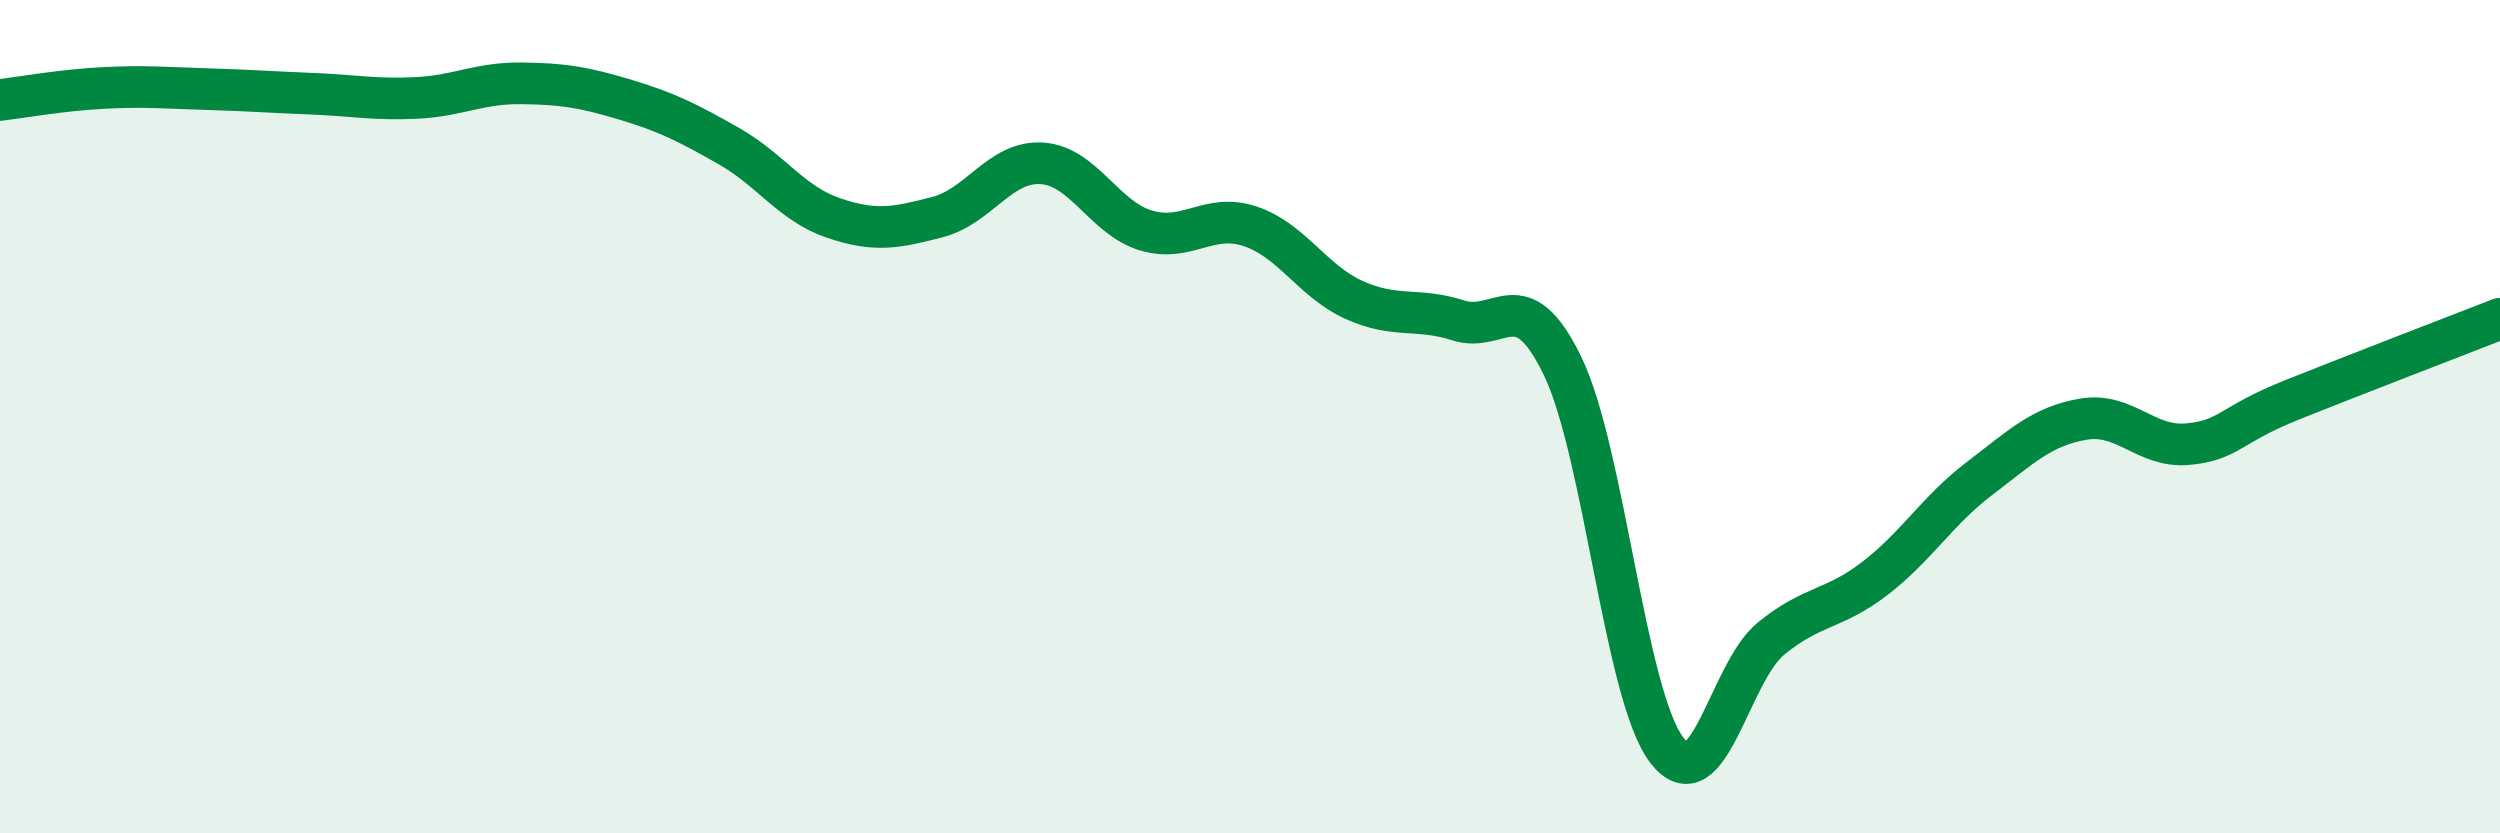
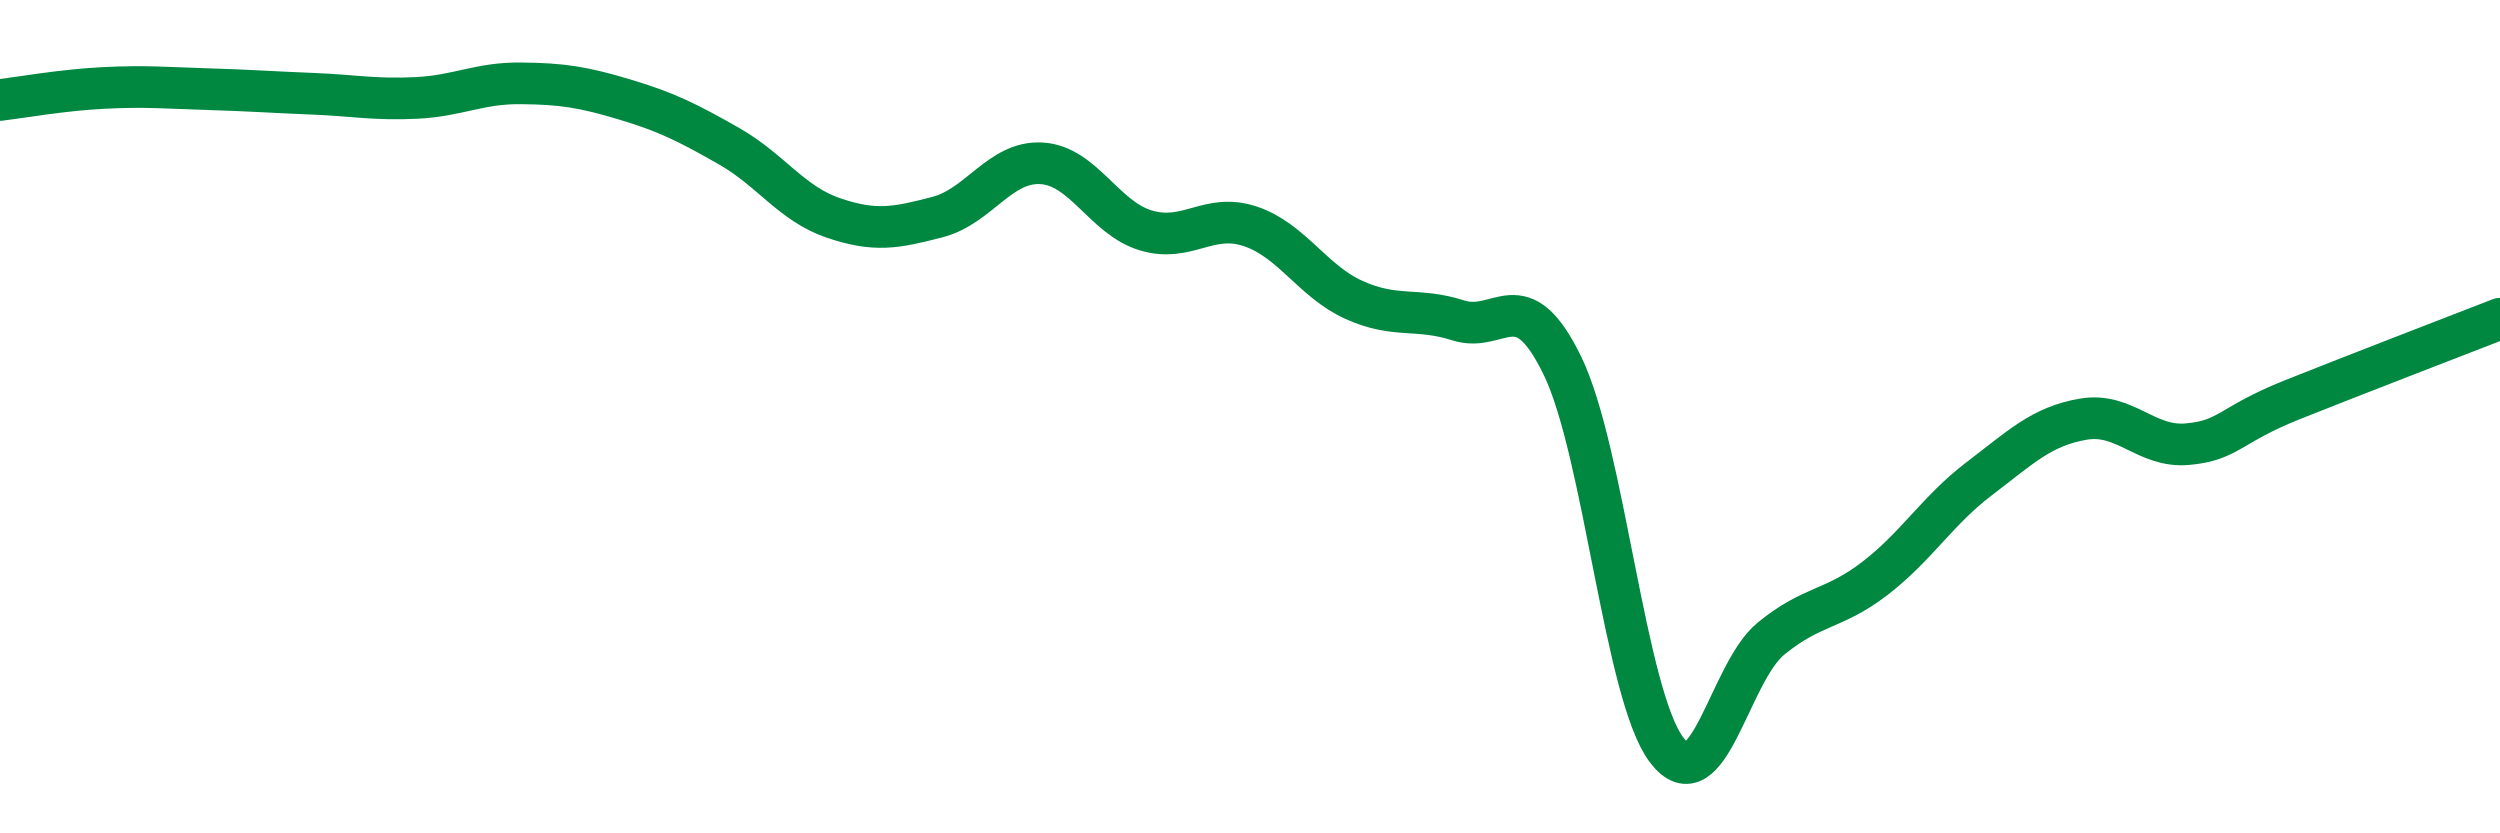
<svg xmlns="http://www.w3.org/2000/svg" width="60" height="20" viewBox="0 0 60 20">
-   <path d="M 0,2.4 C 0.5,2.34 1.5,2.16 2.5,2.11 C 3.5,2.06 4,2.11 5,2.14 C 6,2.17 6.5,2.21 7.5,2.25 C 8.5,2.29 9,2.4 10,2.35 C 11,2.3 11.5,1.99 12.5,2 C 13.5,2.01 14,2.09 15,2.39 C 16,2.69 16.5,2.94 17.5,3.51 C 18.5,4.08 19,4.89 20,5.23 C 21,5.57 21.5,5.47 22.5,5.21 C 23.5,4.95 24,3.86 25,3.92 C 26,3.98 26.5,5.23 27.5,5.53 C 28.5,5.83 29,5.1 30,5.43 C 31,5.76 31.5,6.75 32.5,7.2 C 33.5,7.65 34,7.37 35,7.69 C 36,8.01 36.5,6.72 37.5,8.78 C 38.5,10.84 39,16.69 40,18 C 41,19.31 41.5,16.15 42.5,15.33 C 43.5,14.51 44,14.65 45,13.88 C 46,13.11 46.5,12.25 47.5,11.49 C 48.5,10.73 49,10.23 50,10.06 C 51,9.89 51.5,10.75 52.5,10.66 C 53.5,10.57 53.5,10.2 55,9.6 C 56.5,9 59,8.04 60,7.65L60 20L0 20Z" fill="#008740" opacity="0.1" stroke-linecap="round" stroke-linejoin="round" />
  <path d="M 0,2.4 C 0.5,2.34 1.5,2.16 2.5,2.11 C 3.5,2.06 4,2.11 5,2.14 C 6,2.17 6.5,2.21 7.5,2.25 C 8.5,2.29 9,2.4 10,2.35 C 11,2.3 11.5,1.99 12.5,2 C 13.5,2.01 14,2.09 15,2.39 C 16,2.69 16.5,2.94 17.5,3.51 C 18.5,4.08 19,4.89 20,5.23 C 21,5.57 21.5,5.47 22.5,5.21 C 23.5,4.95 24,3.86 25,3.92 C 26,3.98 26.5,5.23 27.5,5.53 C 28.5,5.83 29,5.1 30,5.43 C 31,5.76 31.5,6.75 32.5,7.2 C 33.5,7.65 34,7.37 35,7.69 C 36,8.01 36.5,6.72 37.5,8.78 C 38.5,10.84 39,16.69 40,18 C 41,19.31 41.5,16.15 42.5,15.33 C 43.5,14.51 44,14.65 45,13.88 C 46,13.11 46.5,12.25 47.5,11.49 C 48.5,10.73 49,10.23 50,10.06 C 51,9.89 51.5,10.75 52.5,10.66 C 53.5,10.57 53.5,10.2 55,9.6 C 56.5,9 59,8.04 60,7.65" stroke="#008740" stroke-width="1" fill="none" stroke-linecap="round" stroke-linejoin="round" />
</svg>